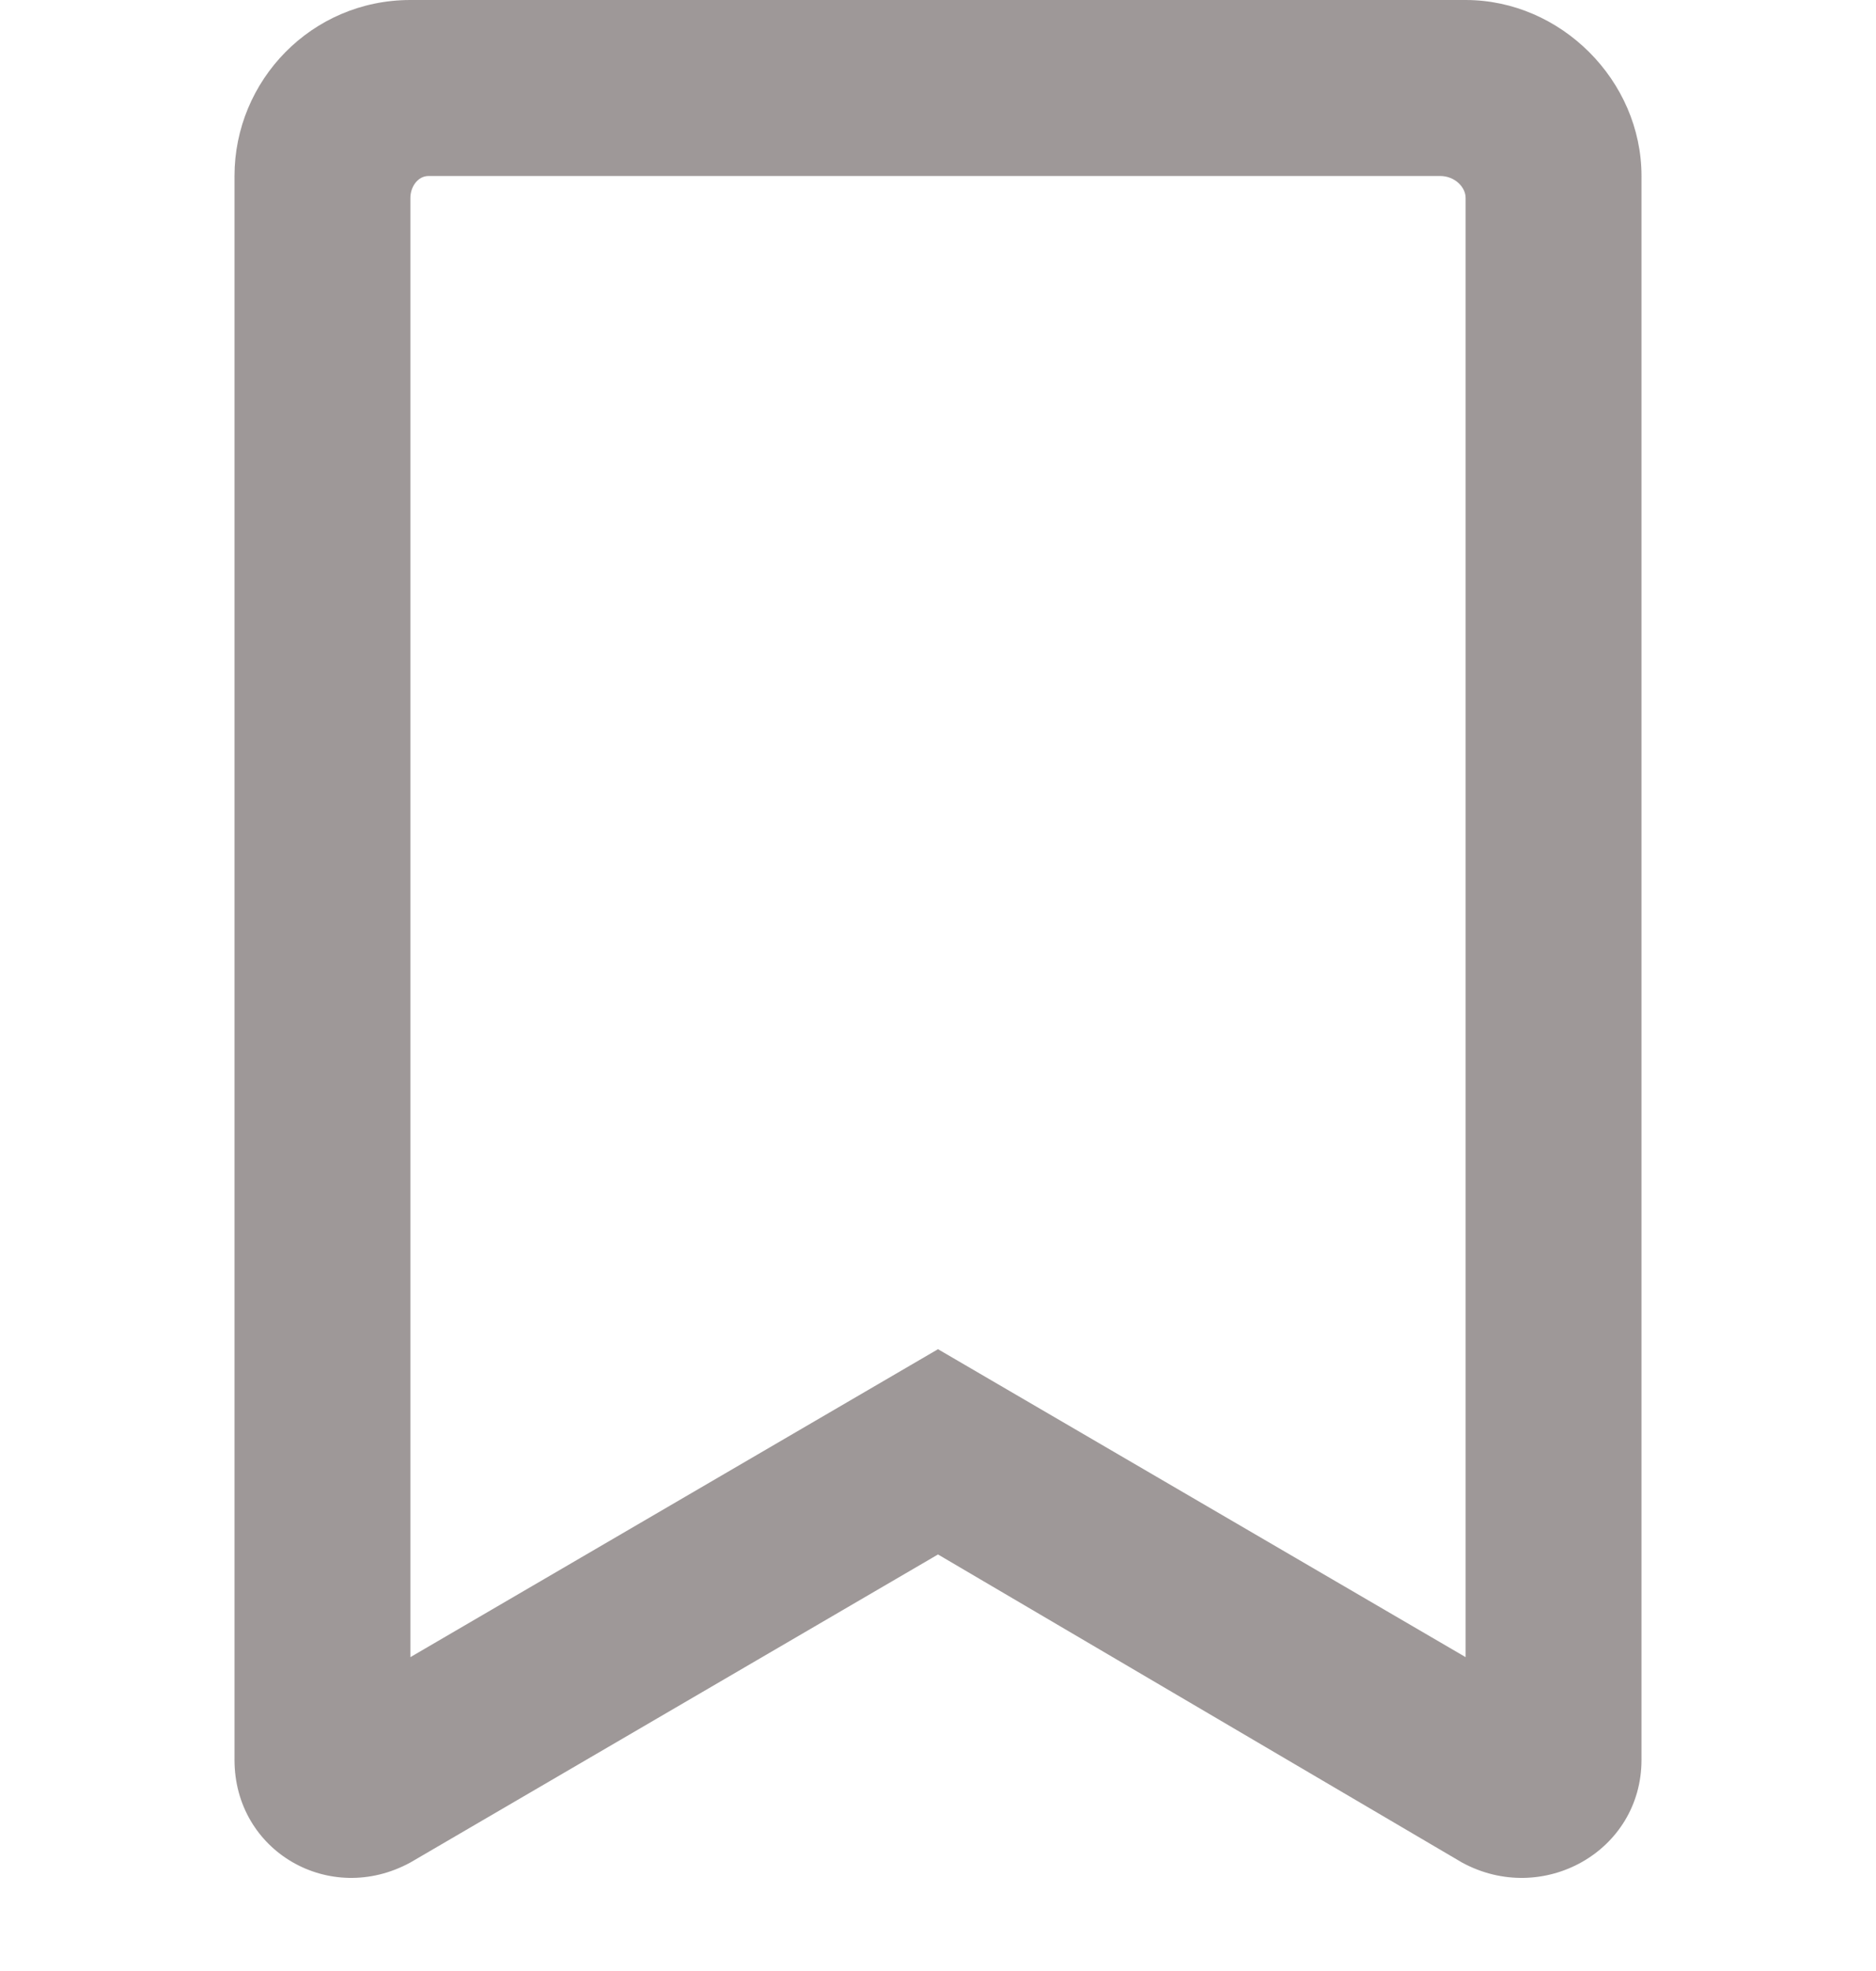
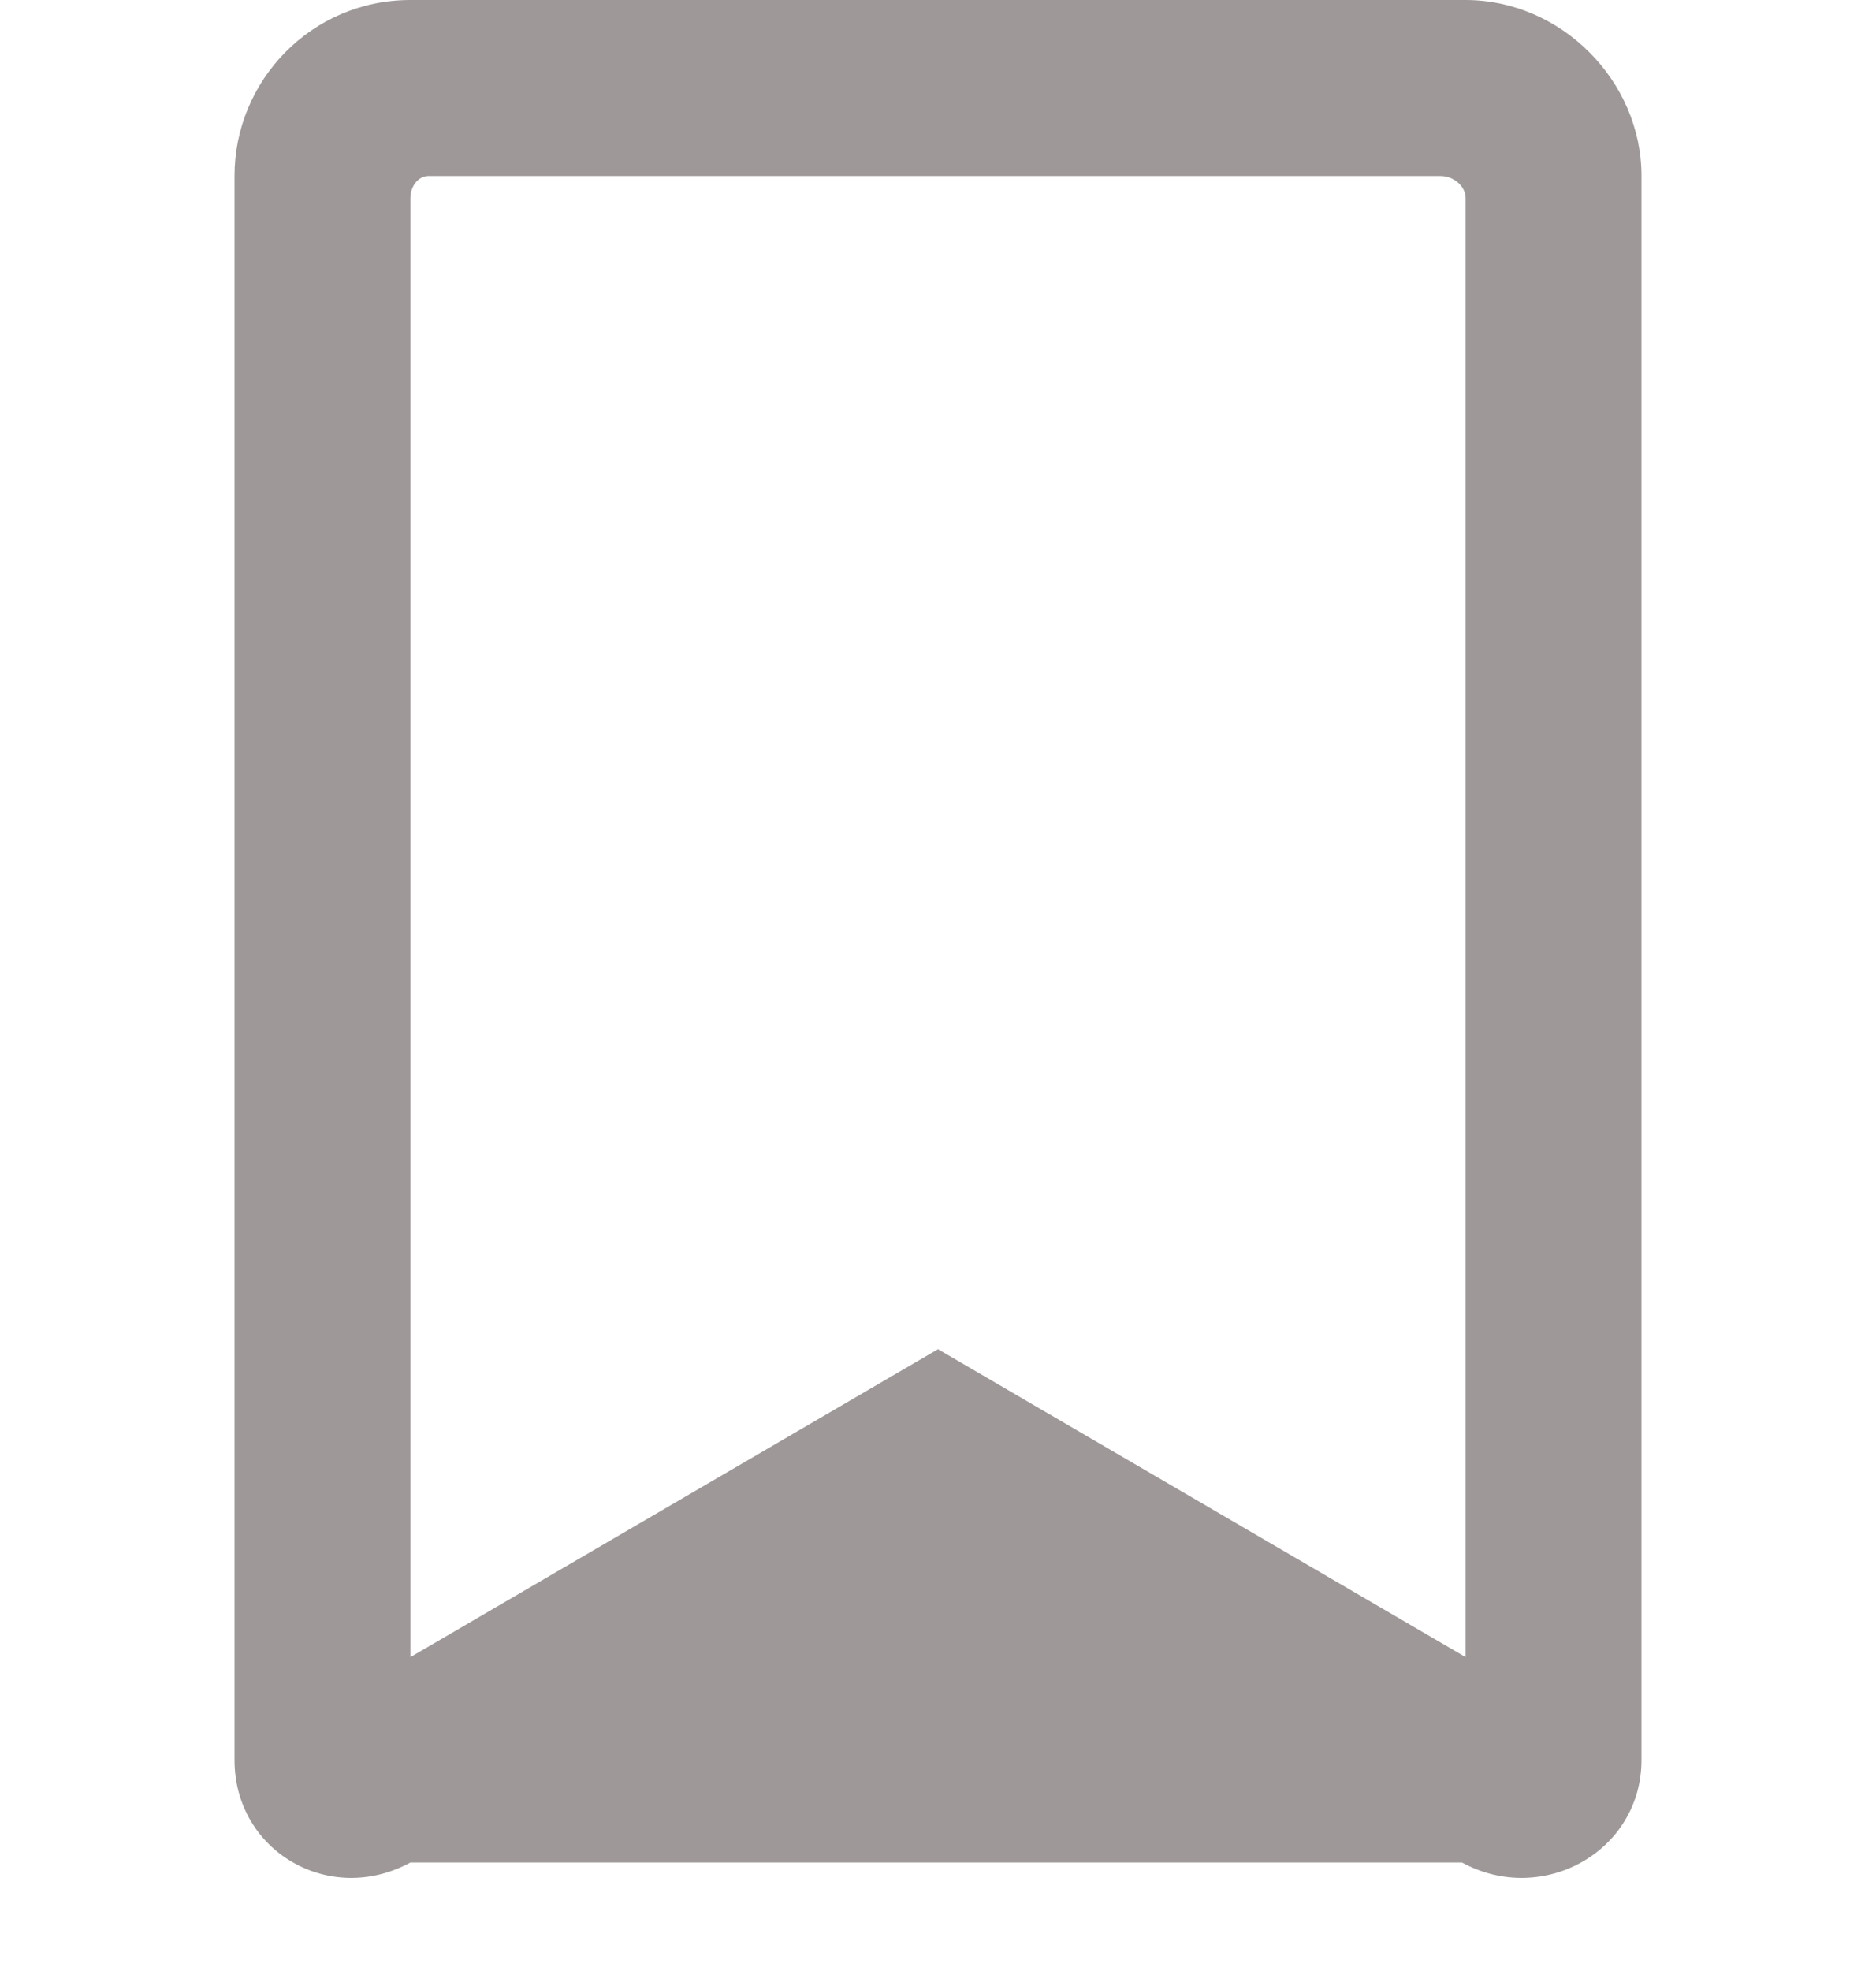
<svg xmlns="http://www.w3.org/2000/svg" width="20" height="21" viewBox="0 0 20 21" fill="none">
-   <path d="M15.625 0C16.641 0 17.5 0.859 17.5 1.875V18.75C17.5 19.727 16.445 20.312 15.586 19.844L10 16.562L4.375 19.844C3.516 20.312 2.5 19.727 2.5 18.75V1.875C2.5 0.859 3.32 0 4.375 0H15.625ZM15.625 17.656V2.109C15.625 1.992 15.508 1.875 15.352 1.875H4.57C4.453 1.875 4.375 1.992 4.375 2.109V17.656L10 14.375L15.625 17.656Z" fill="#3E3232" fill-opacity="0.5" />
+   <path d="M15.625 0C16.641 0 17.5 0.859 17.5 1.875V18.75C17.5 19.727 16.445 20.312 15.586 19.844L4.375 19.844C3.516 20.312 2.5 19.727 2.5 18.75V1.875C2.5 0.859 3.32 0 4.375 0H15.625ZM15.625 17.656V2.109C15.625 1.992 15.508 1.875 15.352 1.875H4.57C4.453 1.875 4.375 1.992 4.375 2.109V17.656L10 14.375L15.625 17.656Z" fill="#3E3232" fill-opacity="0.5" />
</svg>